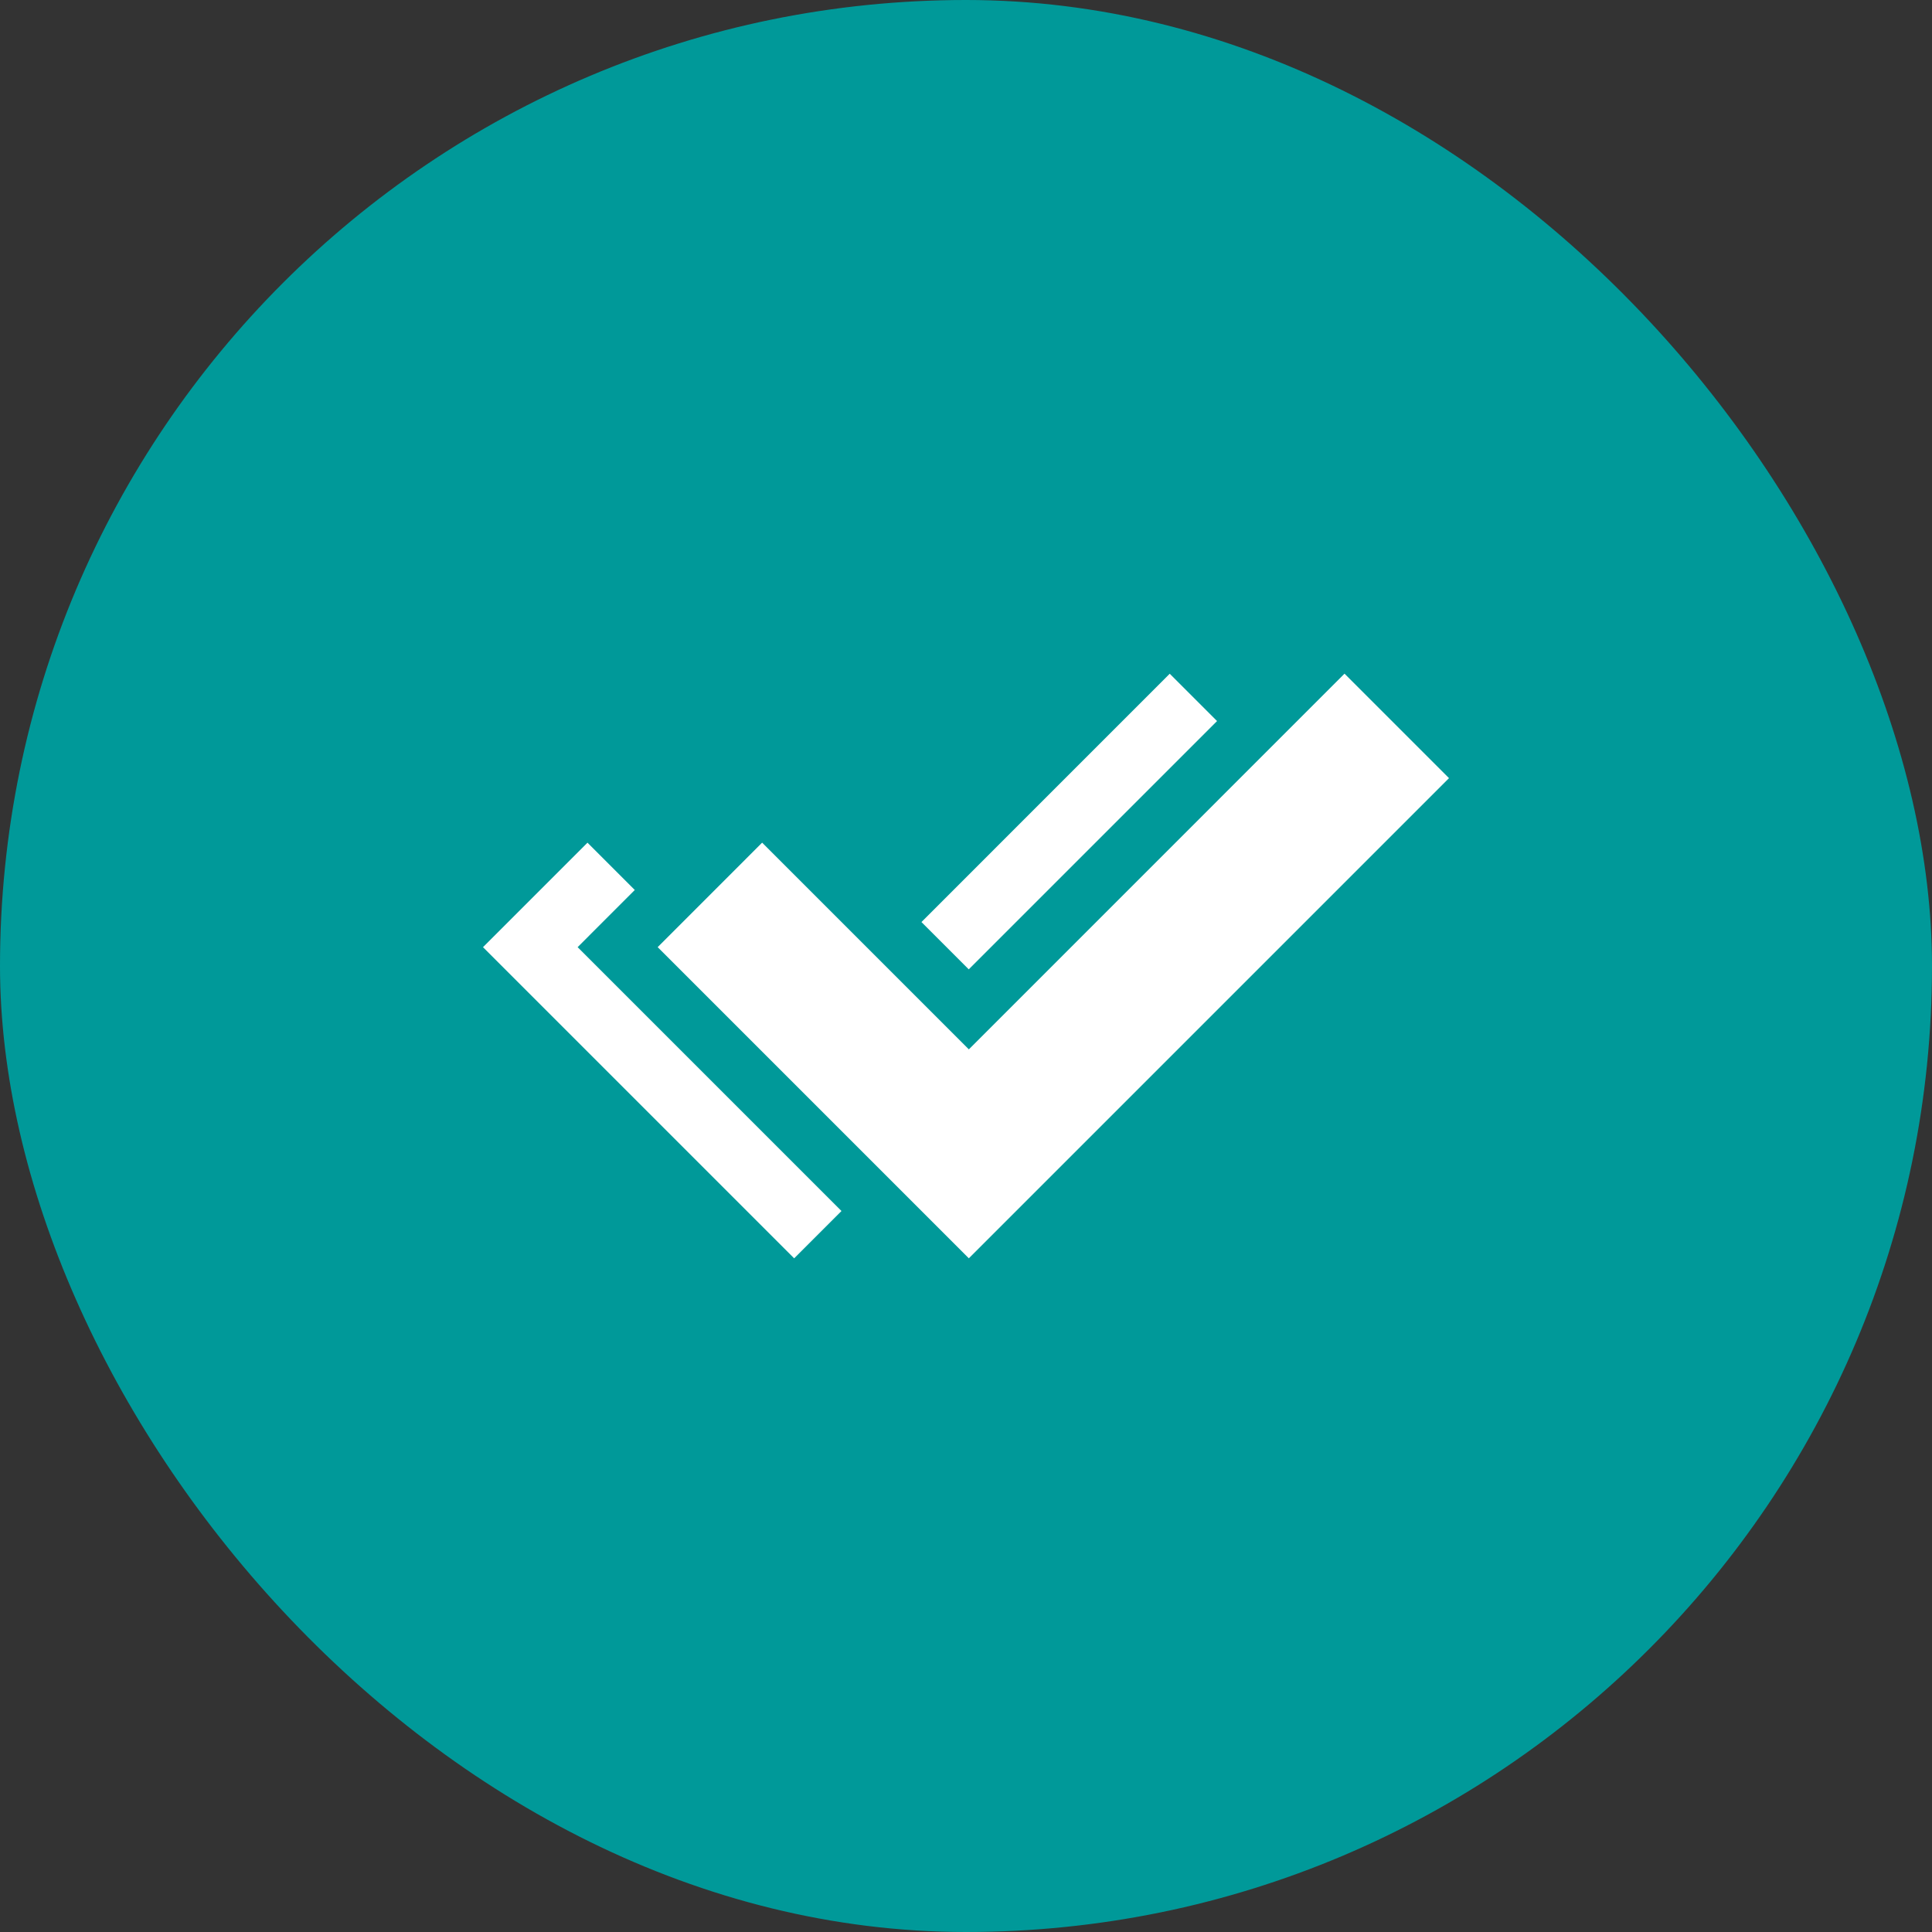
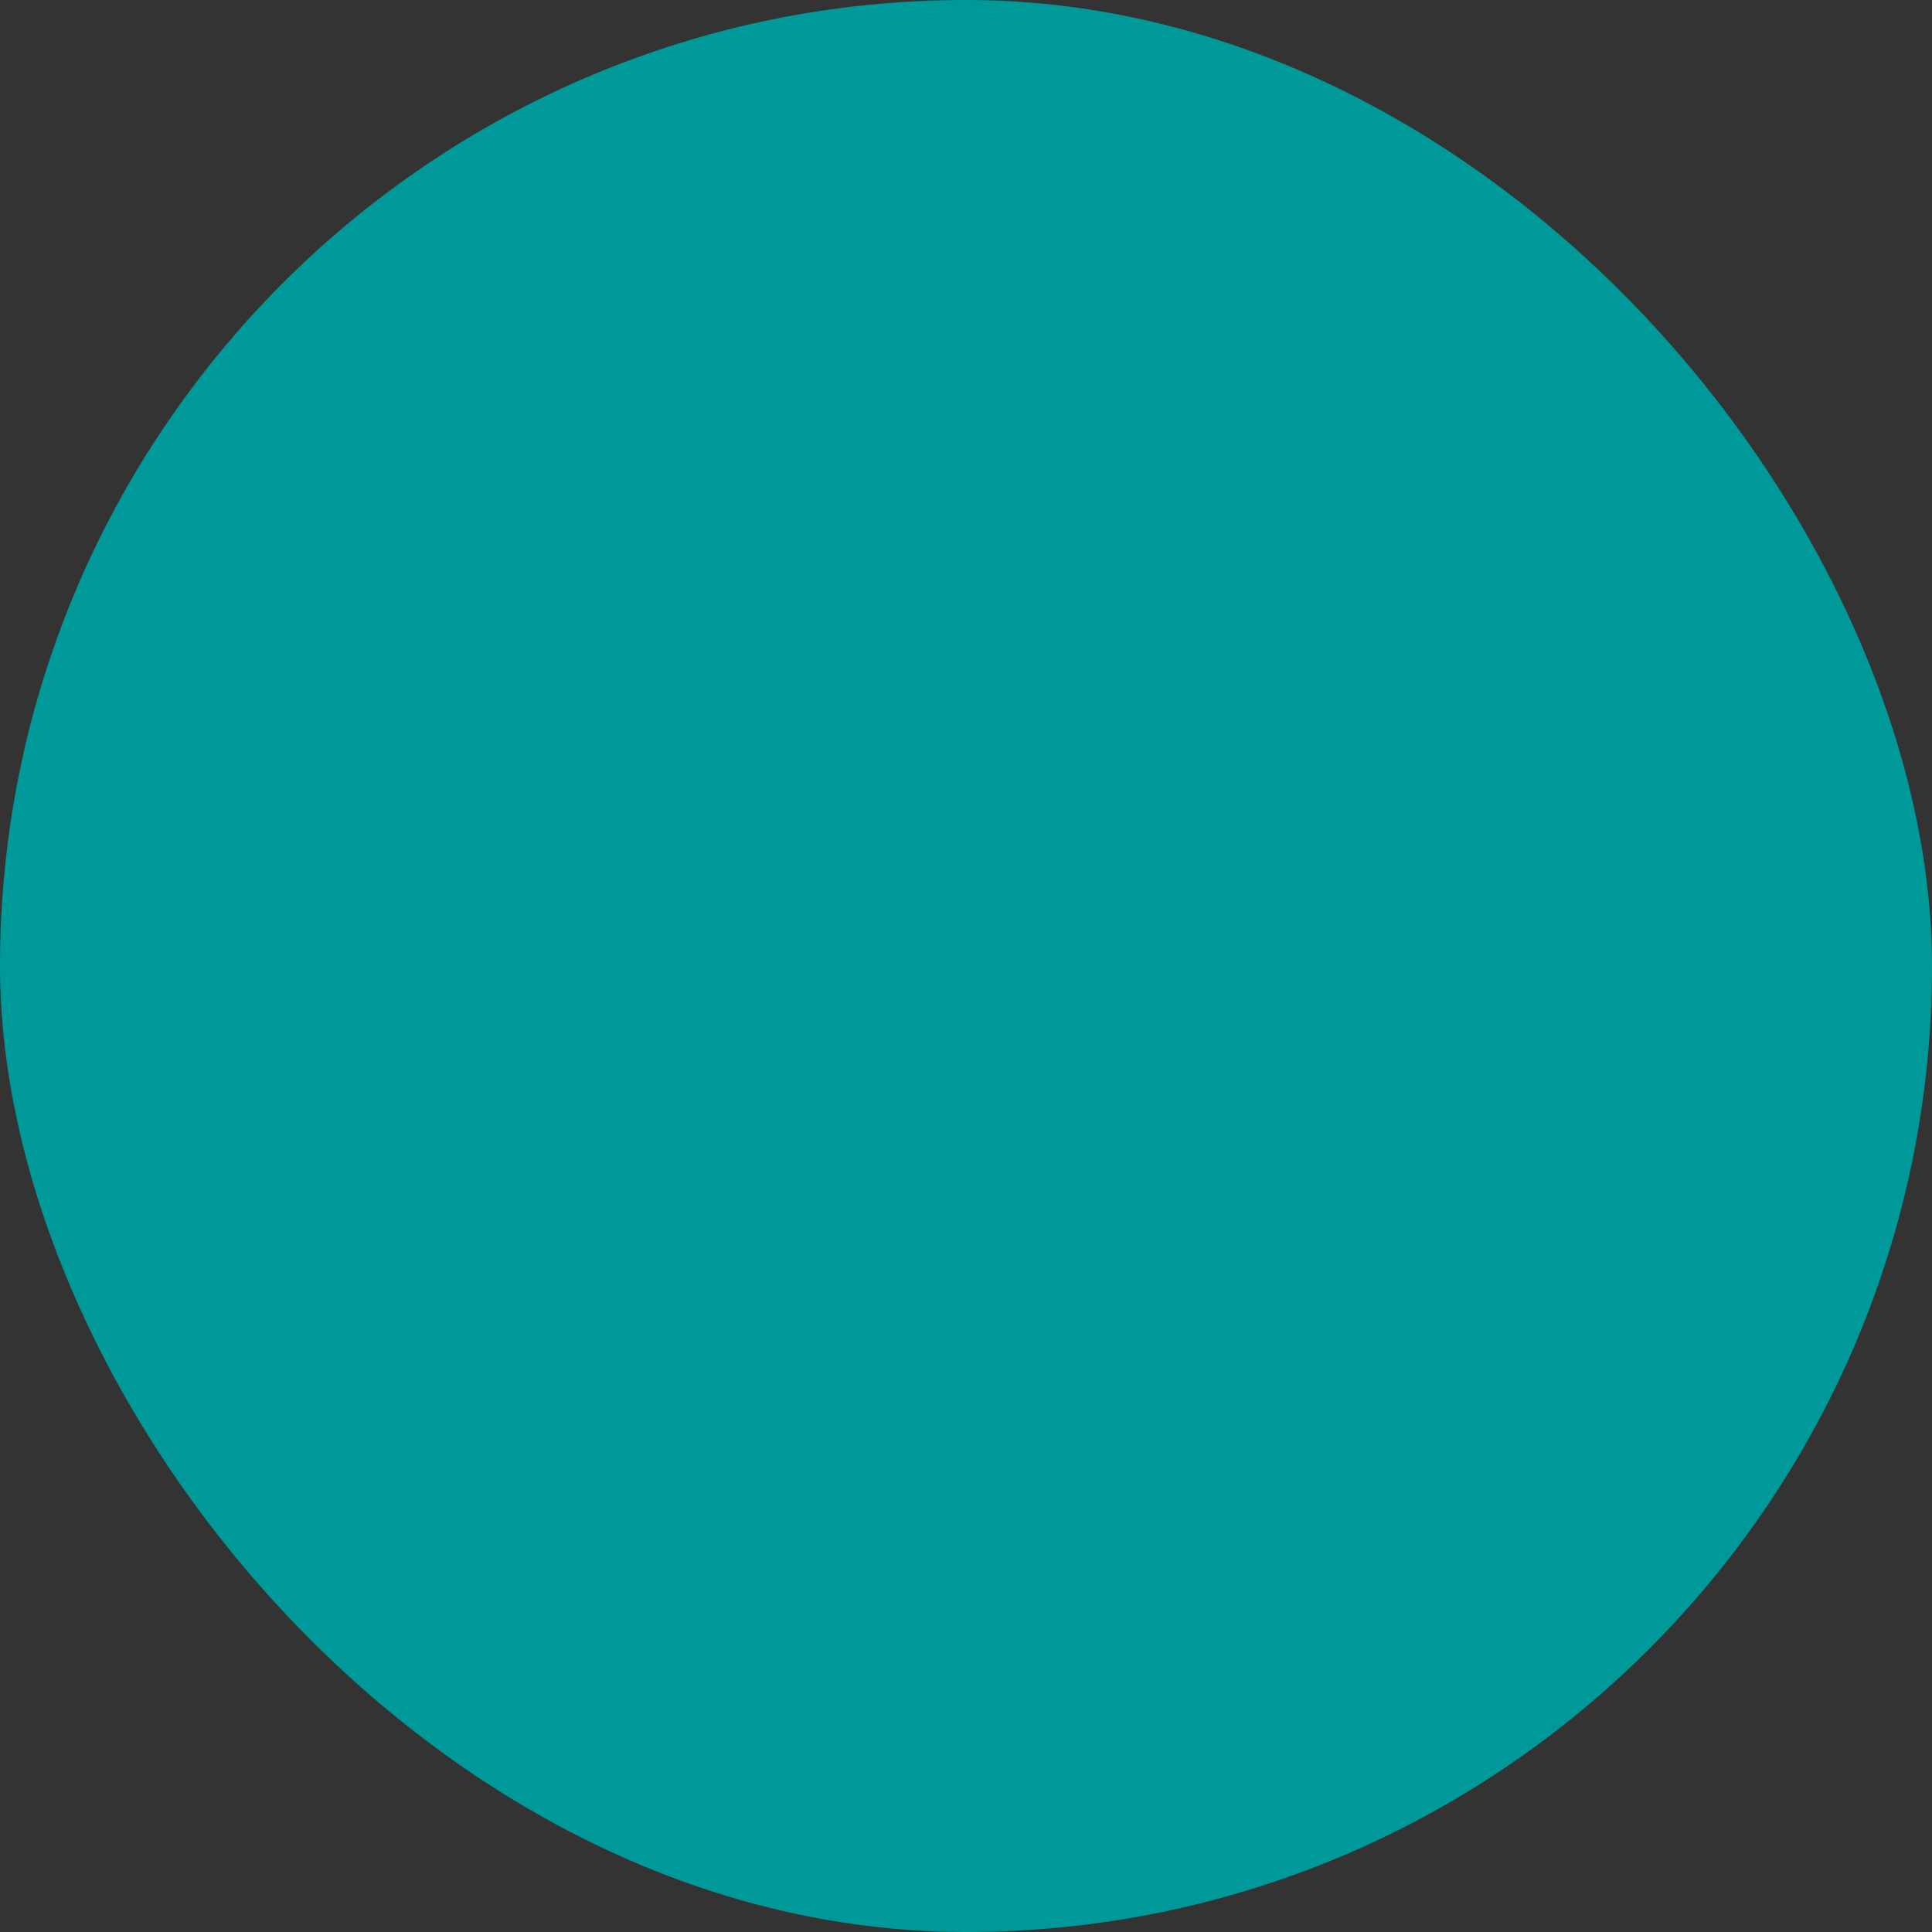
<svg xmlns="http://www.w3.org/2000/svg" width="100" height="100" viewBox="0 0 100 100" fill="none">
  <rect x="0" y="0" width="100" height="100" fill="#333333" stroke="none" />
  <rect width="100" height="100" rx="50" fill="#009999" />
-   <path d="M47.694 47.725L60.545 34.873L62.994 37.322L50.142 50.173L47.694 47.725Z" fill="white" />
-   <path d="M29.898 49.025L32.856 46.066L30.408 43.617L25 49.025L41.106 65.131L43.555 62.682L29.898 49.025Z" fill="white" />
-   <path d="M50.147 65.13L75 40.277L69.592 34.869L50.147 54.315L39.448 43.616L34.041 49.024L50.147 65.13Z" fill="white" />
</svg>